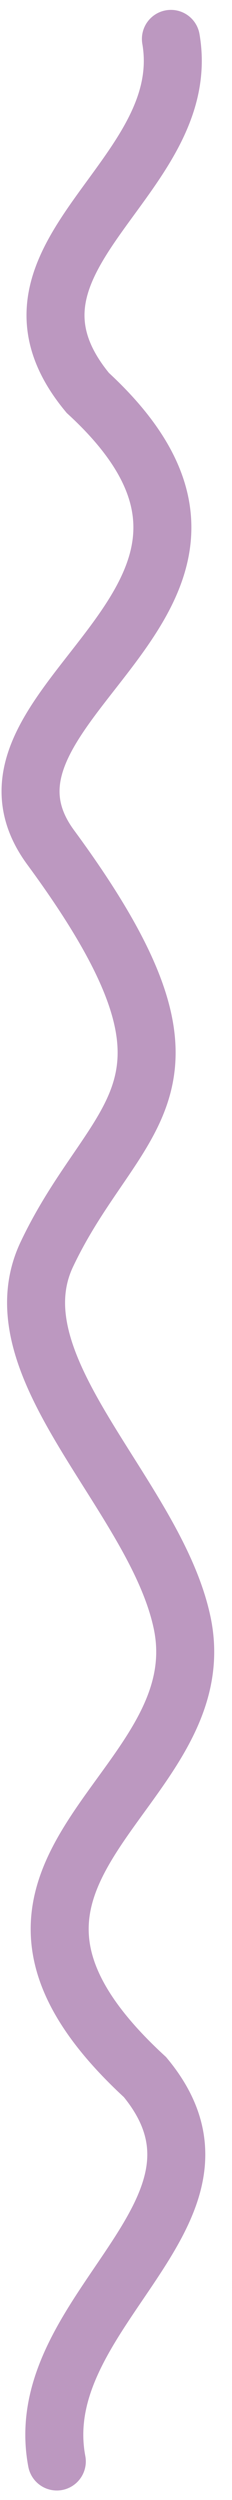
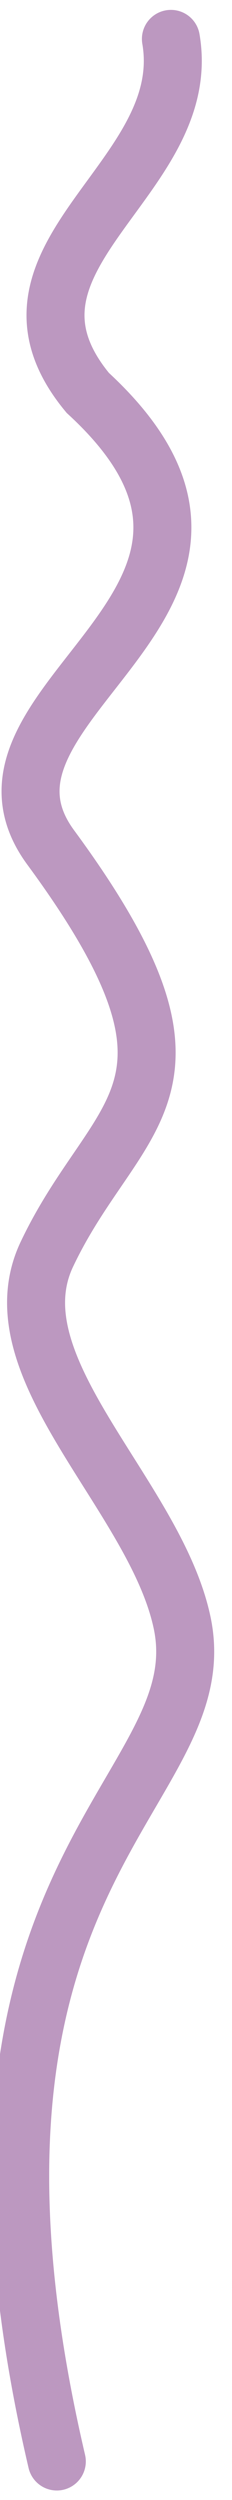
<svg xmlns="http://www.w3.org/2000/svg" width="12" height="129" viewBox="0 0 12 129" fill="none">
-   <path opacity="0.8" d="M2.939 127.01C1.453 119.162 13.322 114.197 7.5 107.18C-4.21 96.414 11.303 92.608 9.419 83.726C8.018 77.123 -0.343 70.561 2.423 64.723C5.991 57.193 11.891 56.324 2.621 43.727C-2.956 36.147 16.25 31.039 4.54 20.273C-1.282 13.256 10.096 9.287 8.84 2.01" stroke="#AB7FB0" stroke-width="3" stroke-linecap="round" />
+   <path opacity="0.8" d="M2.939 127.01C-4.21 96.414 11.303 92.608 9.419 83.726C8.018 77.123 -0.343 70.561 2.423 64.723C5.991 57.193 11.891 56.324 2.621 43.727C-2.956 36.147 16.25 31.039 4.54 20.273C-1.282 13.256 10.096 9.287 8.84 2.01" stroke="#AB7FB0" stroke-width="3" stroke-linecap="round" />
</svg>